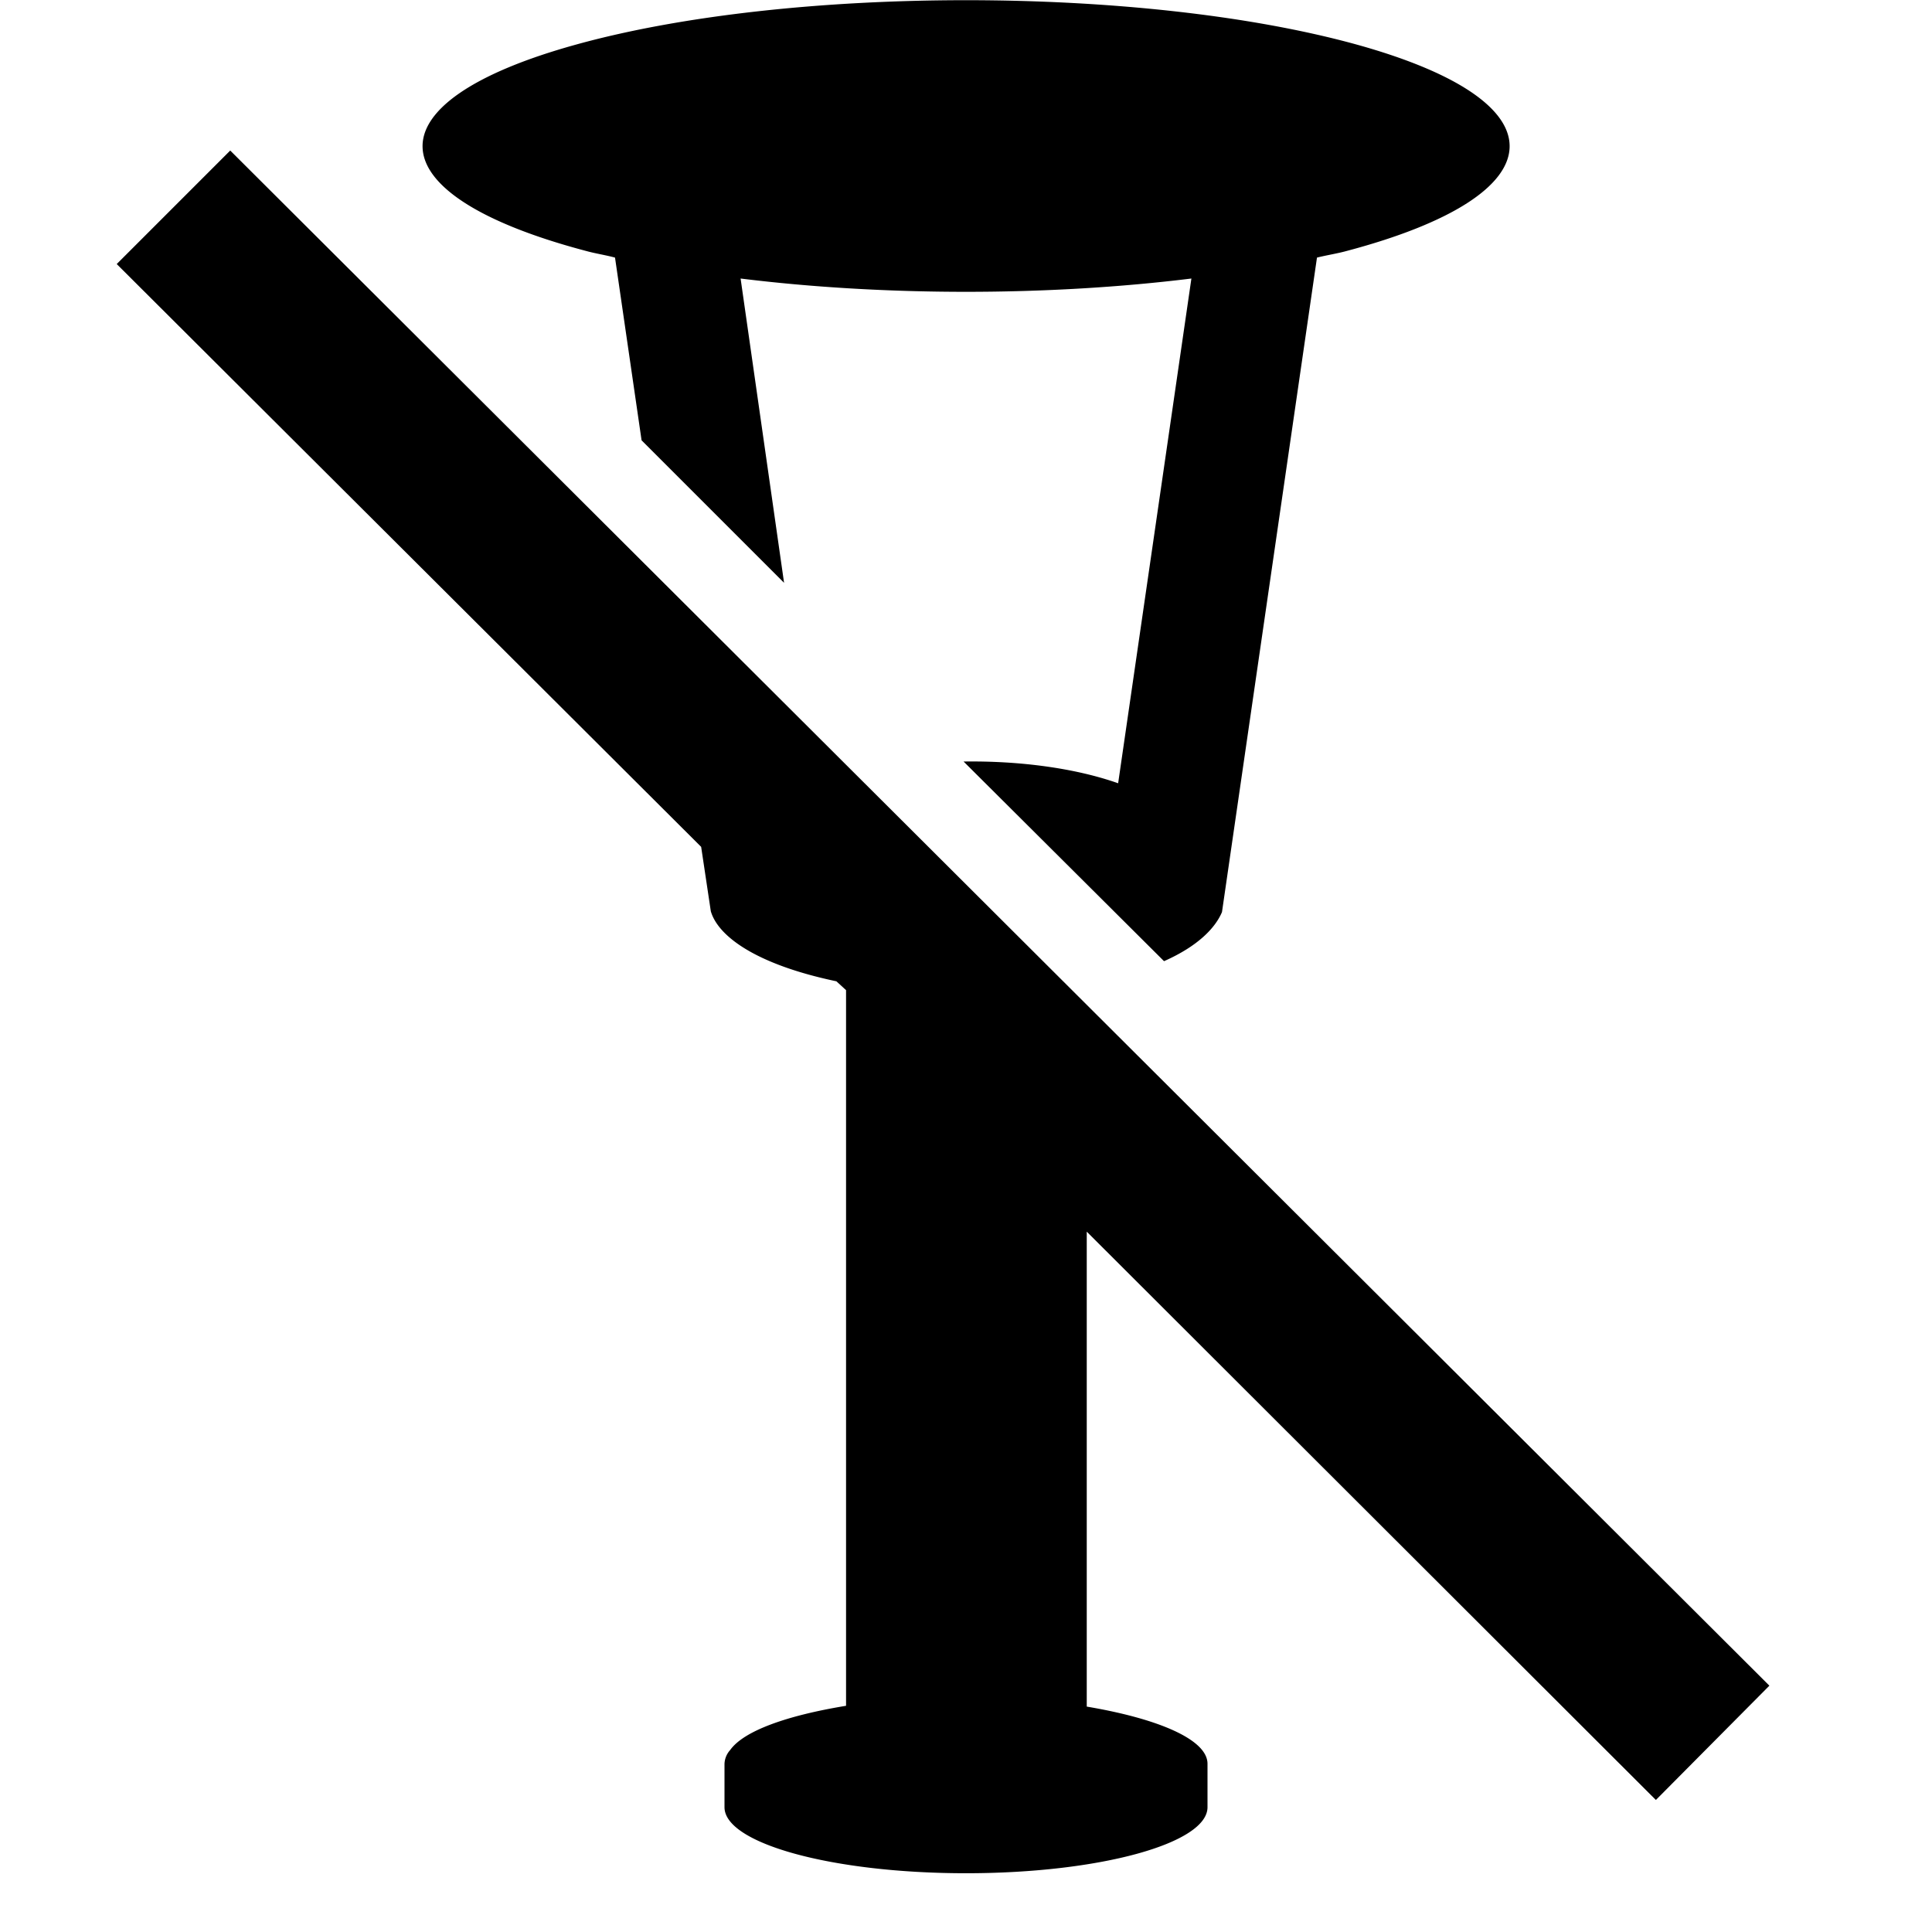
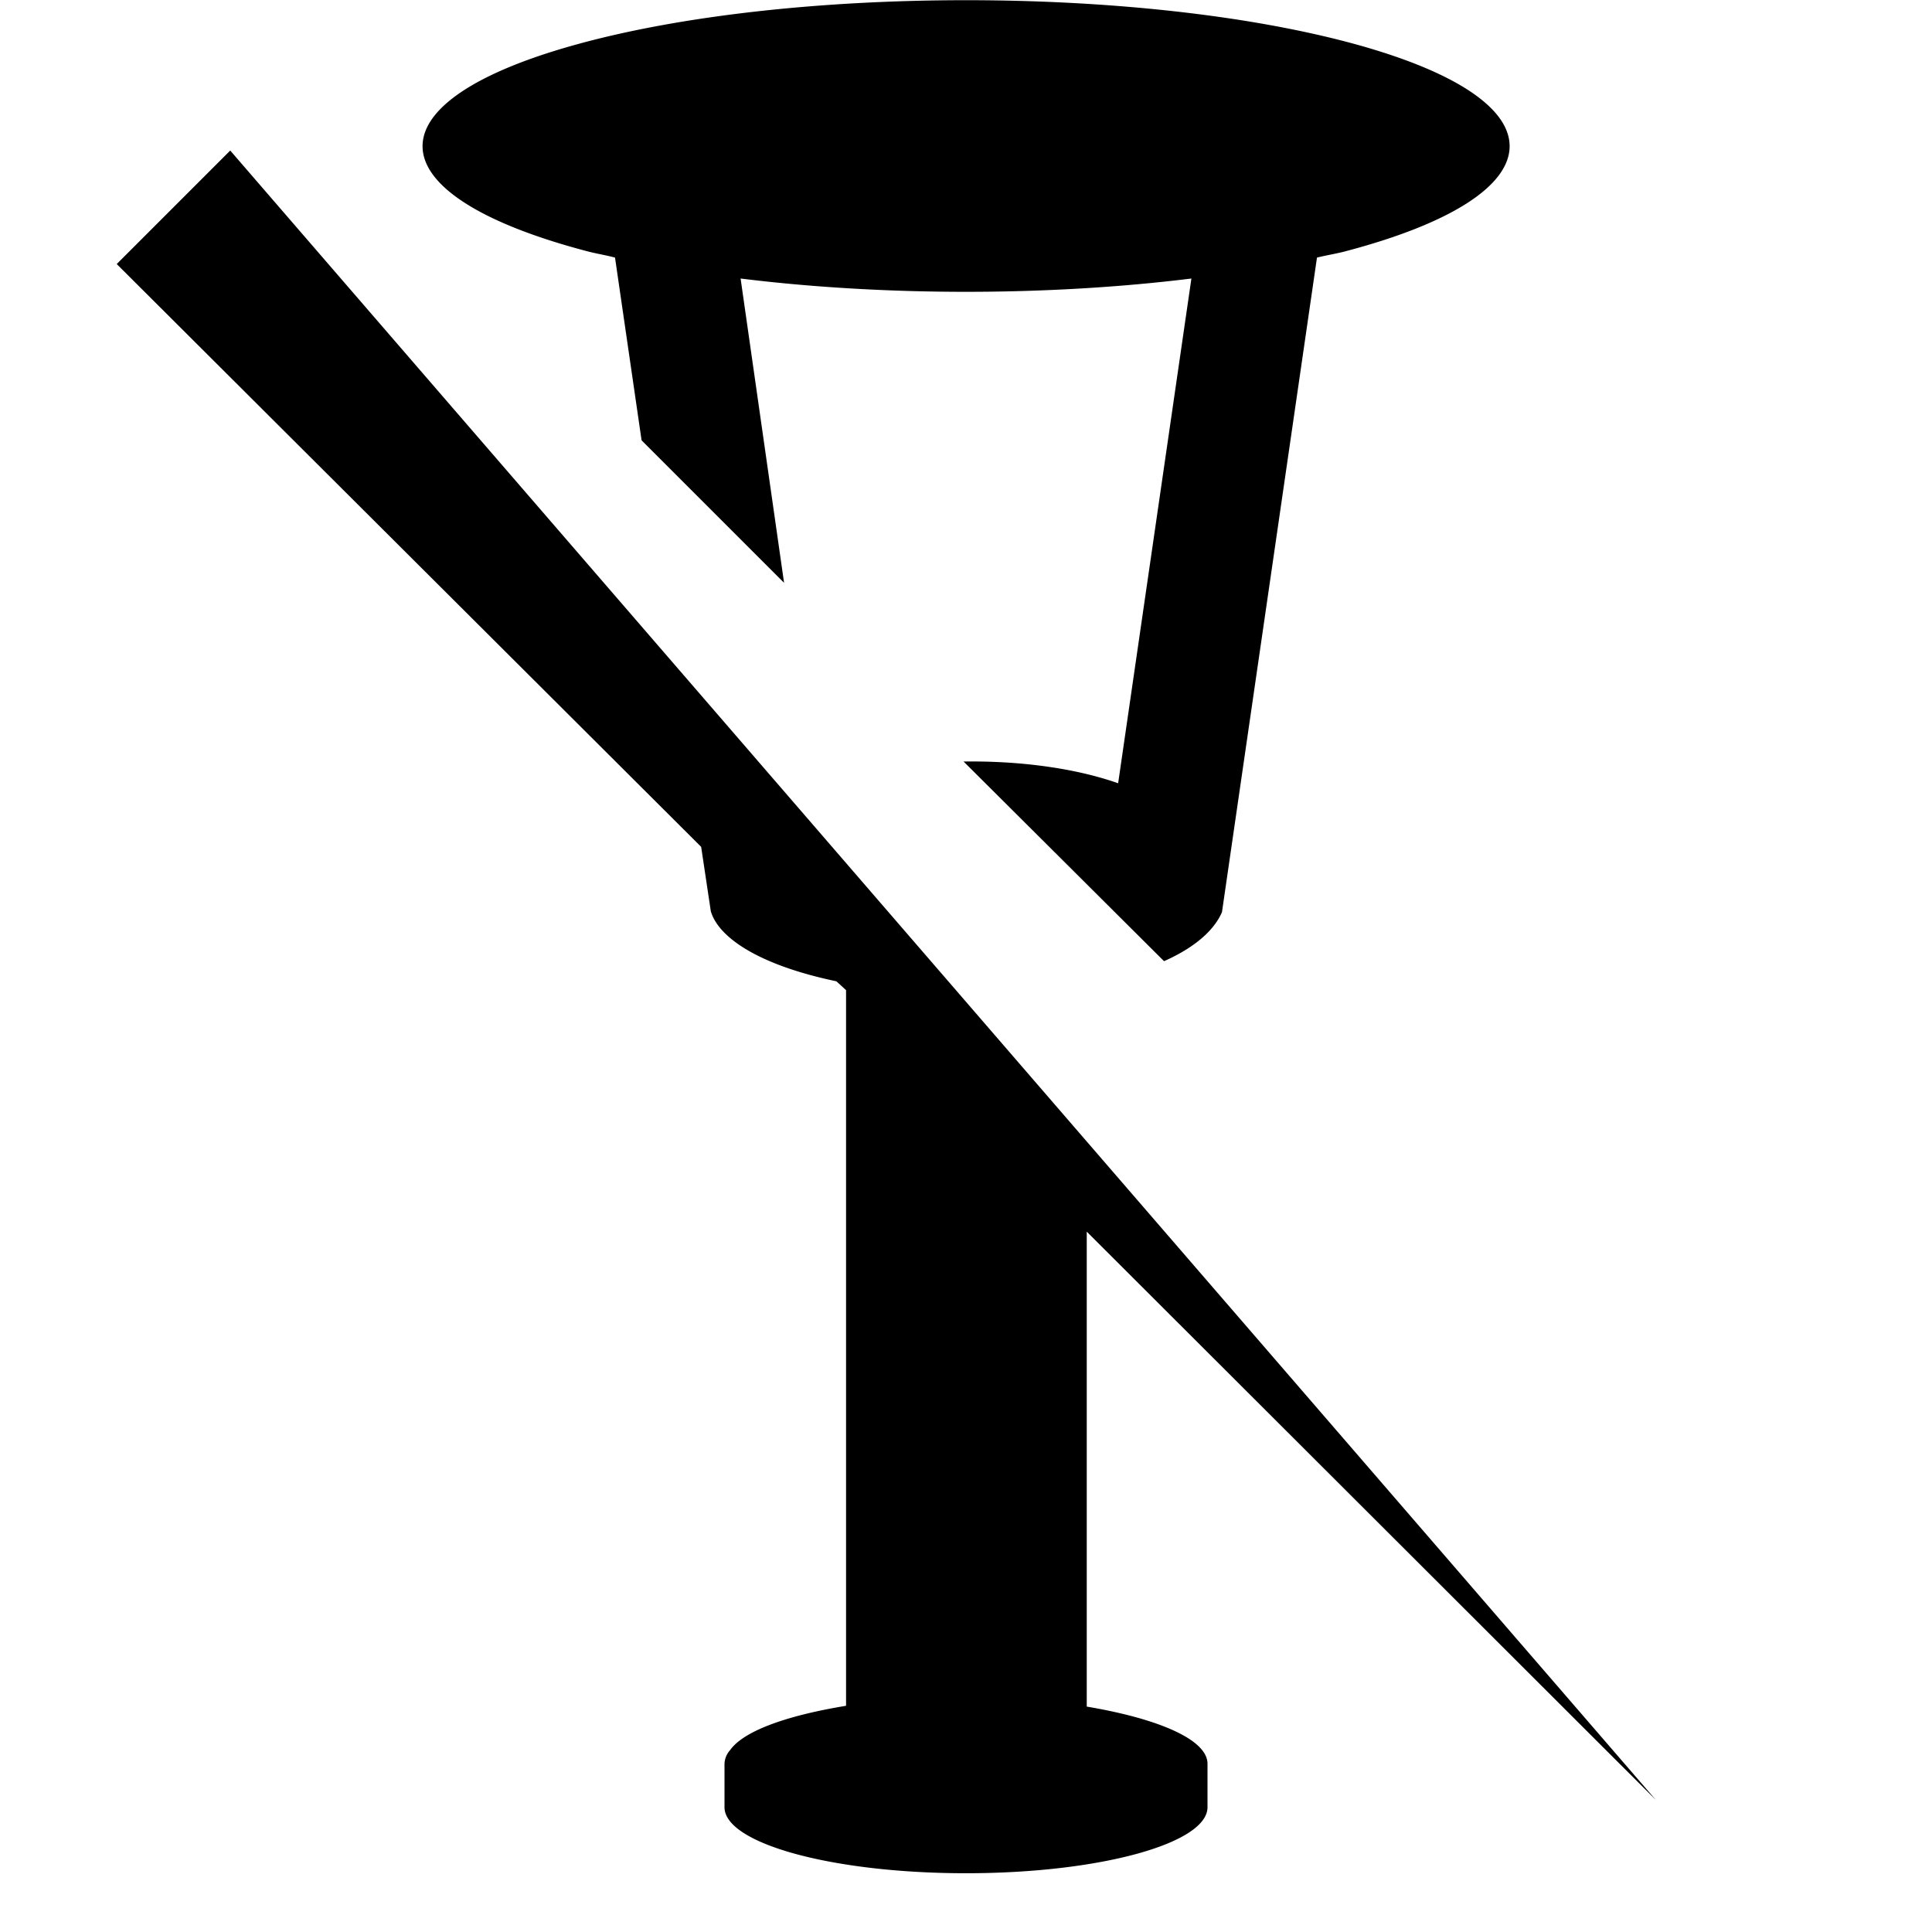
<svg xmlns="http://www.w3.org/2000/svg" width="800" height="800" viewBox="0 0 24 24">
-   <path fill="currentColor" d="M7.29 3.12c.11.03.24.05.35.08l.33 2.27l1.77 1.77l-.54-3.78c1.78.22 3.82.22 5.6 0l-.91 6.27c-.54-.19-1.23-.28-1.92-.27l2.49 2.48c.43-.19.64-.42.72-.61l1.18-8.13c.12-.03.25-.05.36-.08c2.65-.7 2.73-1.85.12-2.57c-2.66-.73-7.02-.73-9.67 0c-2.62.72-2.54 1.87.12 2.57m13.28 19.24l1.41-1.42L2.86 1.87L1.45 3.28l7.26 7.24l.12.8c.09.31.56.66 1.56.87l.12.11v8.89c-.73.12-1.27.31-1.44.55a.27.27 0 0 0-.07.17v.54c0 .45 1.34.82 3 .82s3-.37 3-.82v-.54c0-.3-.61-.56-1.5-.71v-5.9z" />
+   <path fill="currentColor" d="M7.29 3.12c.11.03.24.05.35.08l.33 2.27l1.77 1.77l-.54-3.78c1.78.22 3.82.22 5.6 0l-.91 6.27c-.54-.19-1.23-.28-1.92-.27l2.49 2.48c.43-.19.64-.42.72-.61l1.18-8.13c.12-.03.25-.05.36-.08c2.65-.7 2.73-1.85.12-2.57c-2.66-.73-7.02-.73-9.67 0c-2.62.72-2.54 1.87.12 2.57m13.28 19.24L2.86 1.87L1.45 3.28l7.26 7.24l.12.8c.09.31.56.66 1.56.87l.12.11v8.89c-.73.12-1.27.31-1.44.55a.27.27 0 0 0-.07.17v.54c0 .45 1.34.82 3 .82s3-.37 3-.82v-.54c0-.3-.61-.56-1.5-.71v-5.9z" />
</svg>